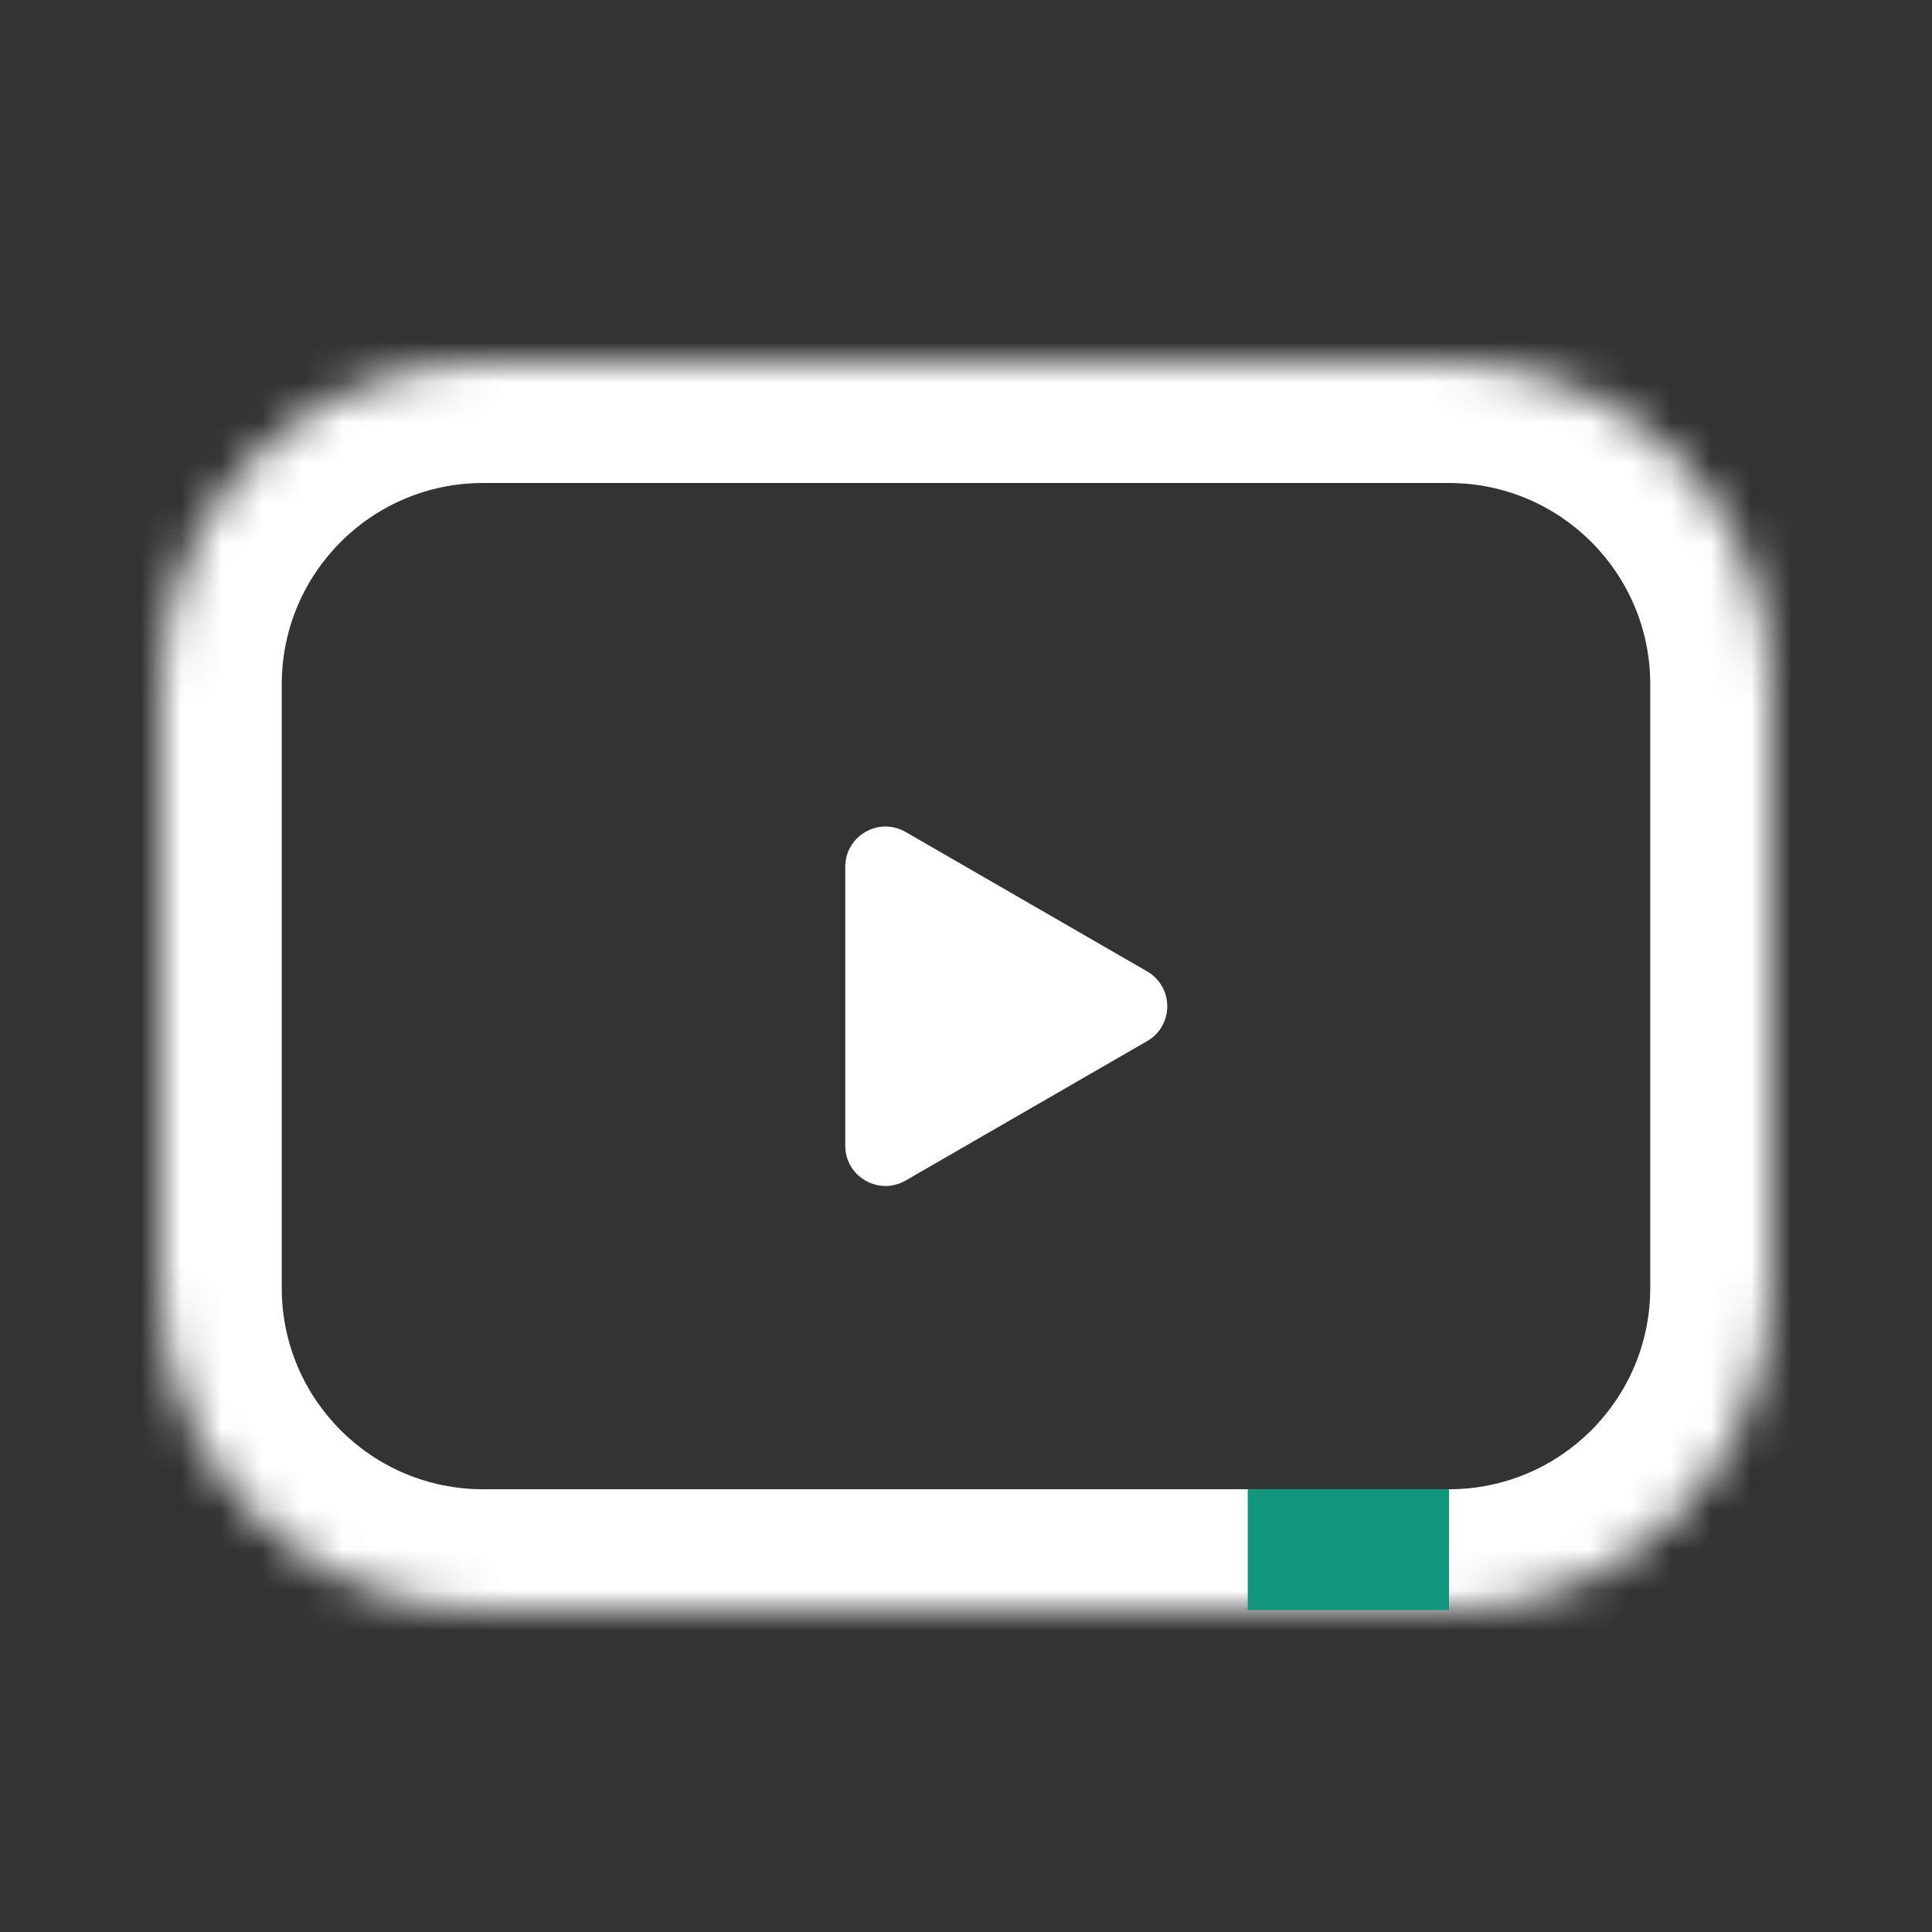
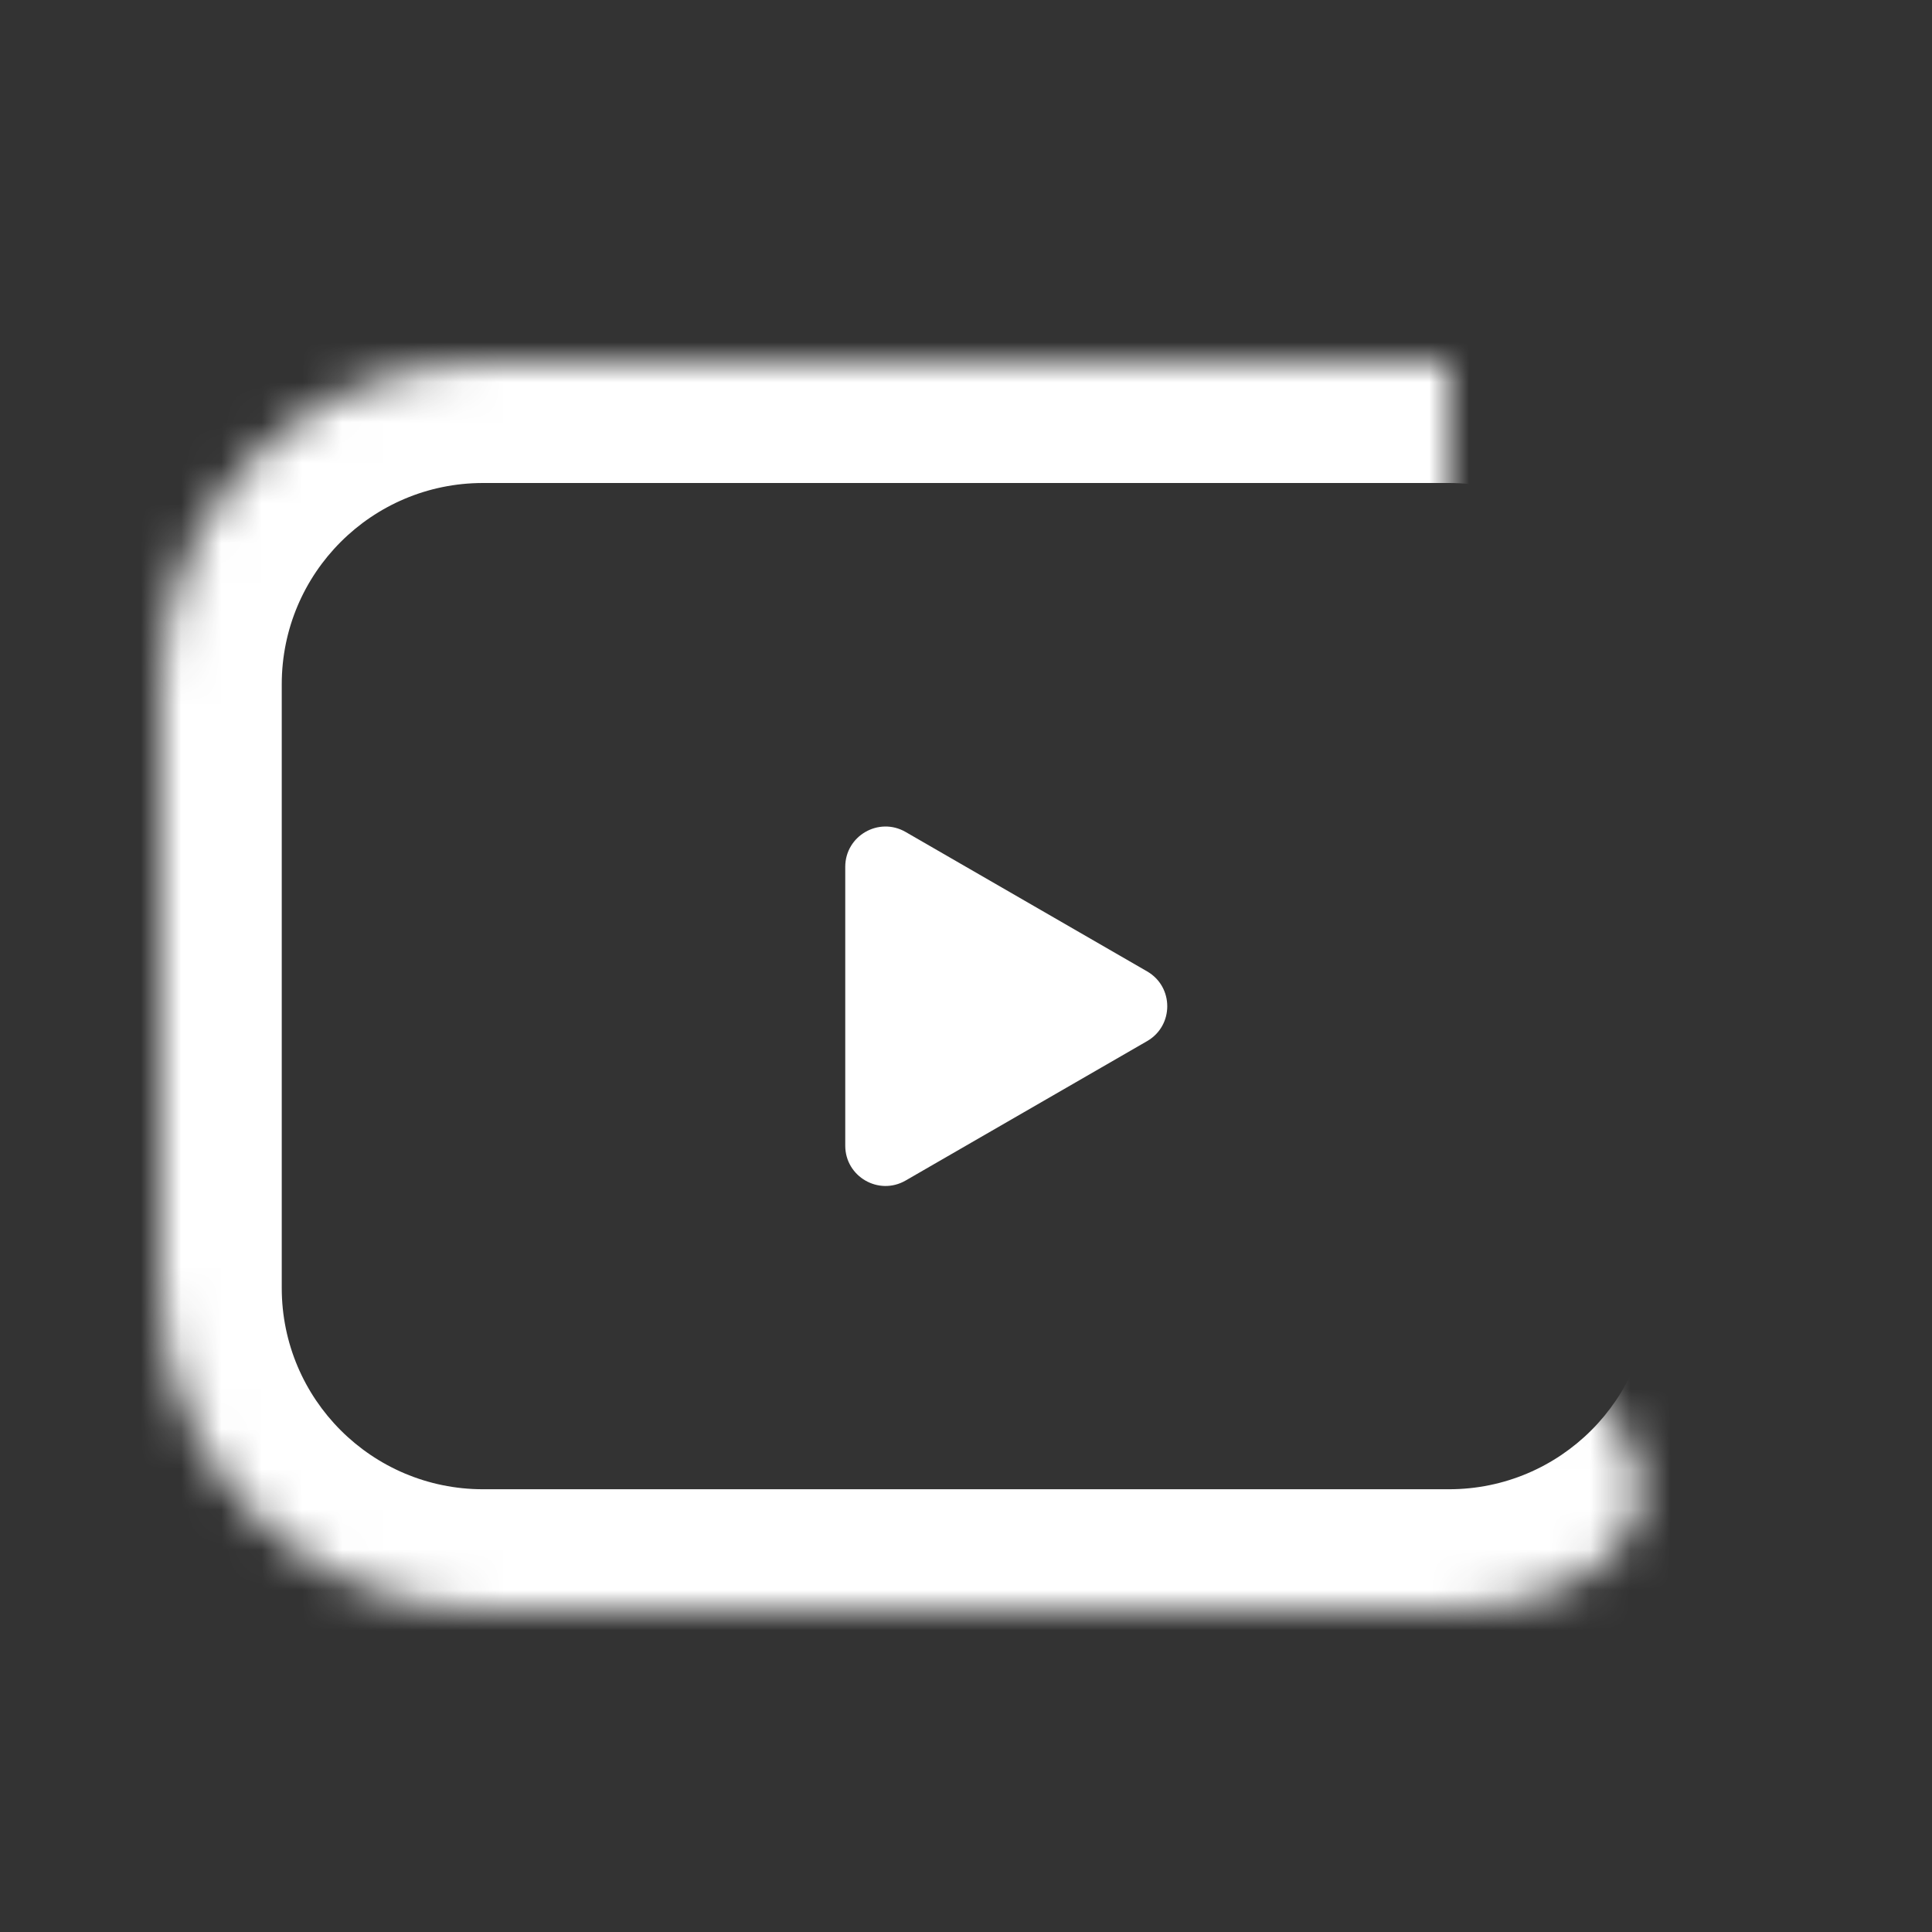
<svg xmlns="http://www.w3.org/2000/svg" width="48" height="48" viewBox="0 0 48 48" fill="none">
  <rect x="0" y="0" width="48" height="48" fill="#333333" stroke="none" />
  <mask id="path-1-inside-1_1499_42819" fill="white">
-     <path d="M4 17C4 12.582 7.582 9 12 9H36C40.418 9 44 12.582 44 17V20.421V23.684V26.947V32C44 36.418 40.418 40 36 40H12C7.582 40 4 36.418 4 32V17Z" />
+     <path d="M4 17C4 12.582 7.582 9 12 9H36V20.421V23.684V26.947V32C44 36.418 40.418 40 36 40H12C7.582 40 4 36.418 4 32V17Z" />
  </mask>
  <path d="M12 12H36V6H12V12ZM36 37H12V43H36V37ZM7 32V17H1V32H7ZM41 17V20.421H47V17H41ZM41 26.947V32H47V26.947H41ZM41 20.421V23.684H47V20.421H41ZM41 23.684V26.947H47V23.684H41ZM12 37C9.239 37 7 34.761 7 32H1C1 38.075 5.925 43 12 43V37ZM36 43C42.075 43 47 38.075 47 32H41C41 34.761 38.761 37 36 37V43ZM36 12C38.761 12 41 14.239 41 17H47C47 10.925 42.075 6 36 6V12ZM12 6C5.925 6 1 10.925 1 17H7C7 14.239 9.239 12 12 12V6Z" fill="white" mask="url(#path-1-inside-1_1499_42819)" />
-   <rect x="31" y="37" width="5" height="3" fill="#11957D" />
  <path d="M28.5 24.134C29.167 24.519 29.167 25.481 28.5 25.866L22.5 29.33C21.833 29.715 21 29.234 21 28.464L21 21.536C21 20.766 21.833 20.285 22.5 20.67L28.5 24.134Z" fill="white" />
</svg>